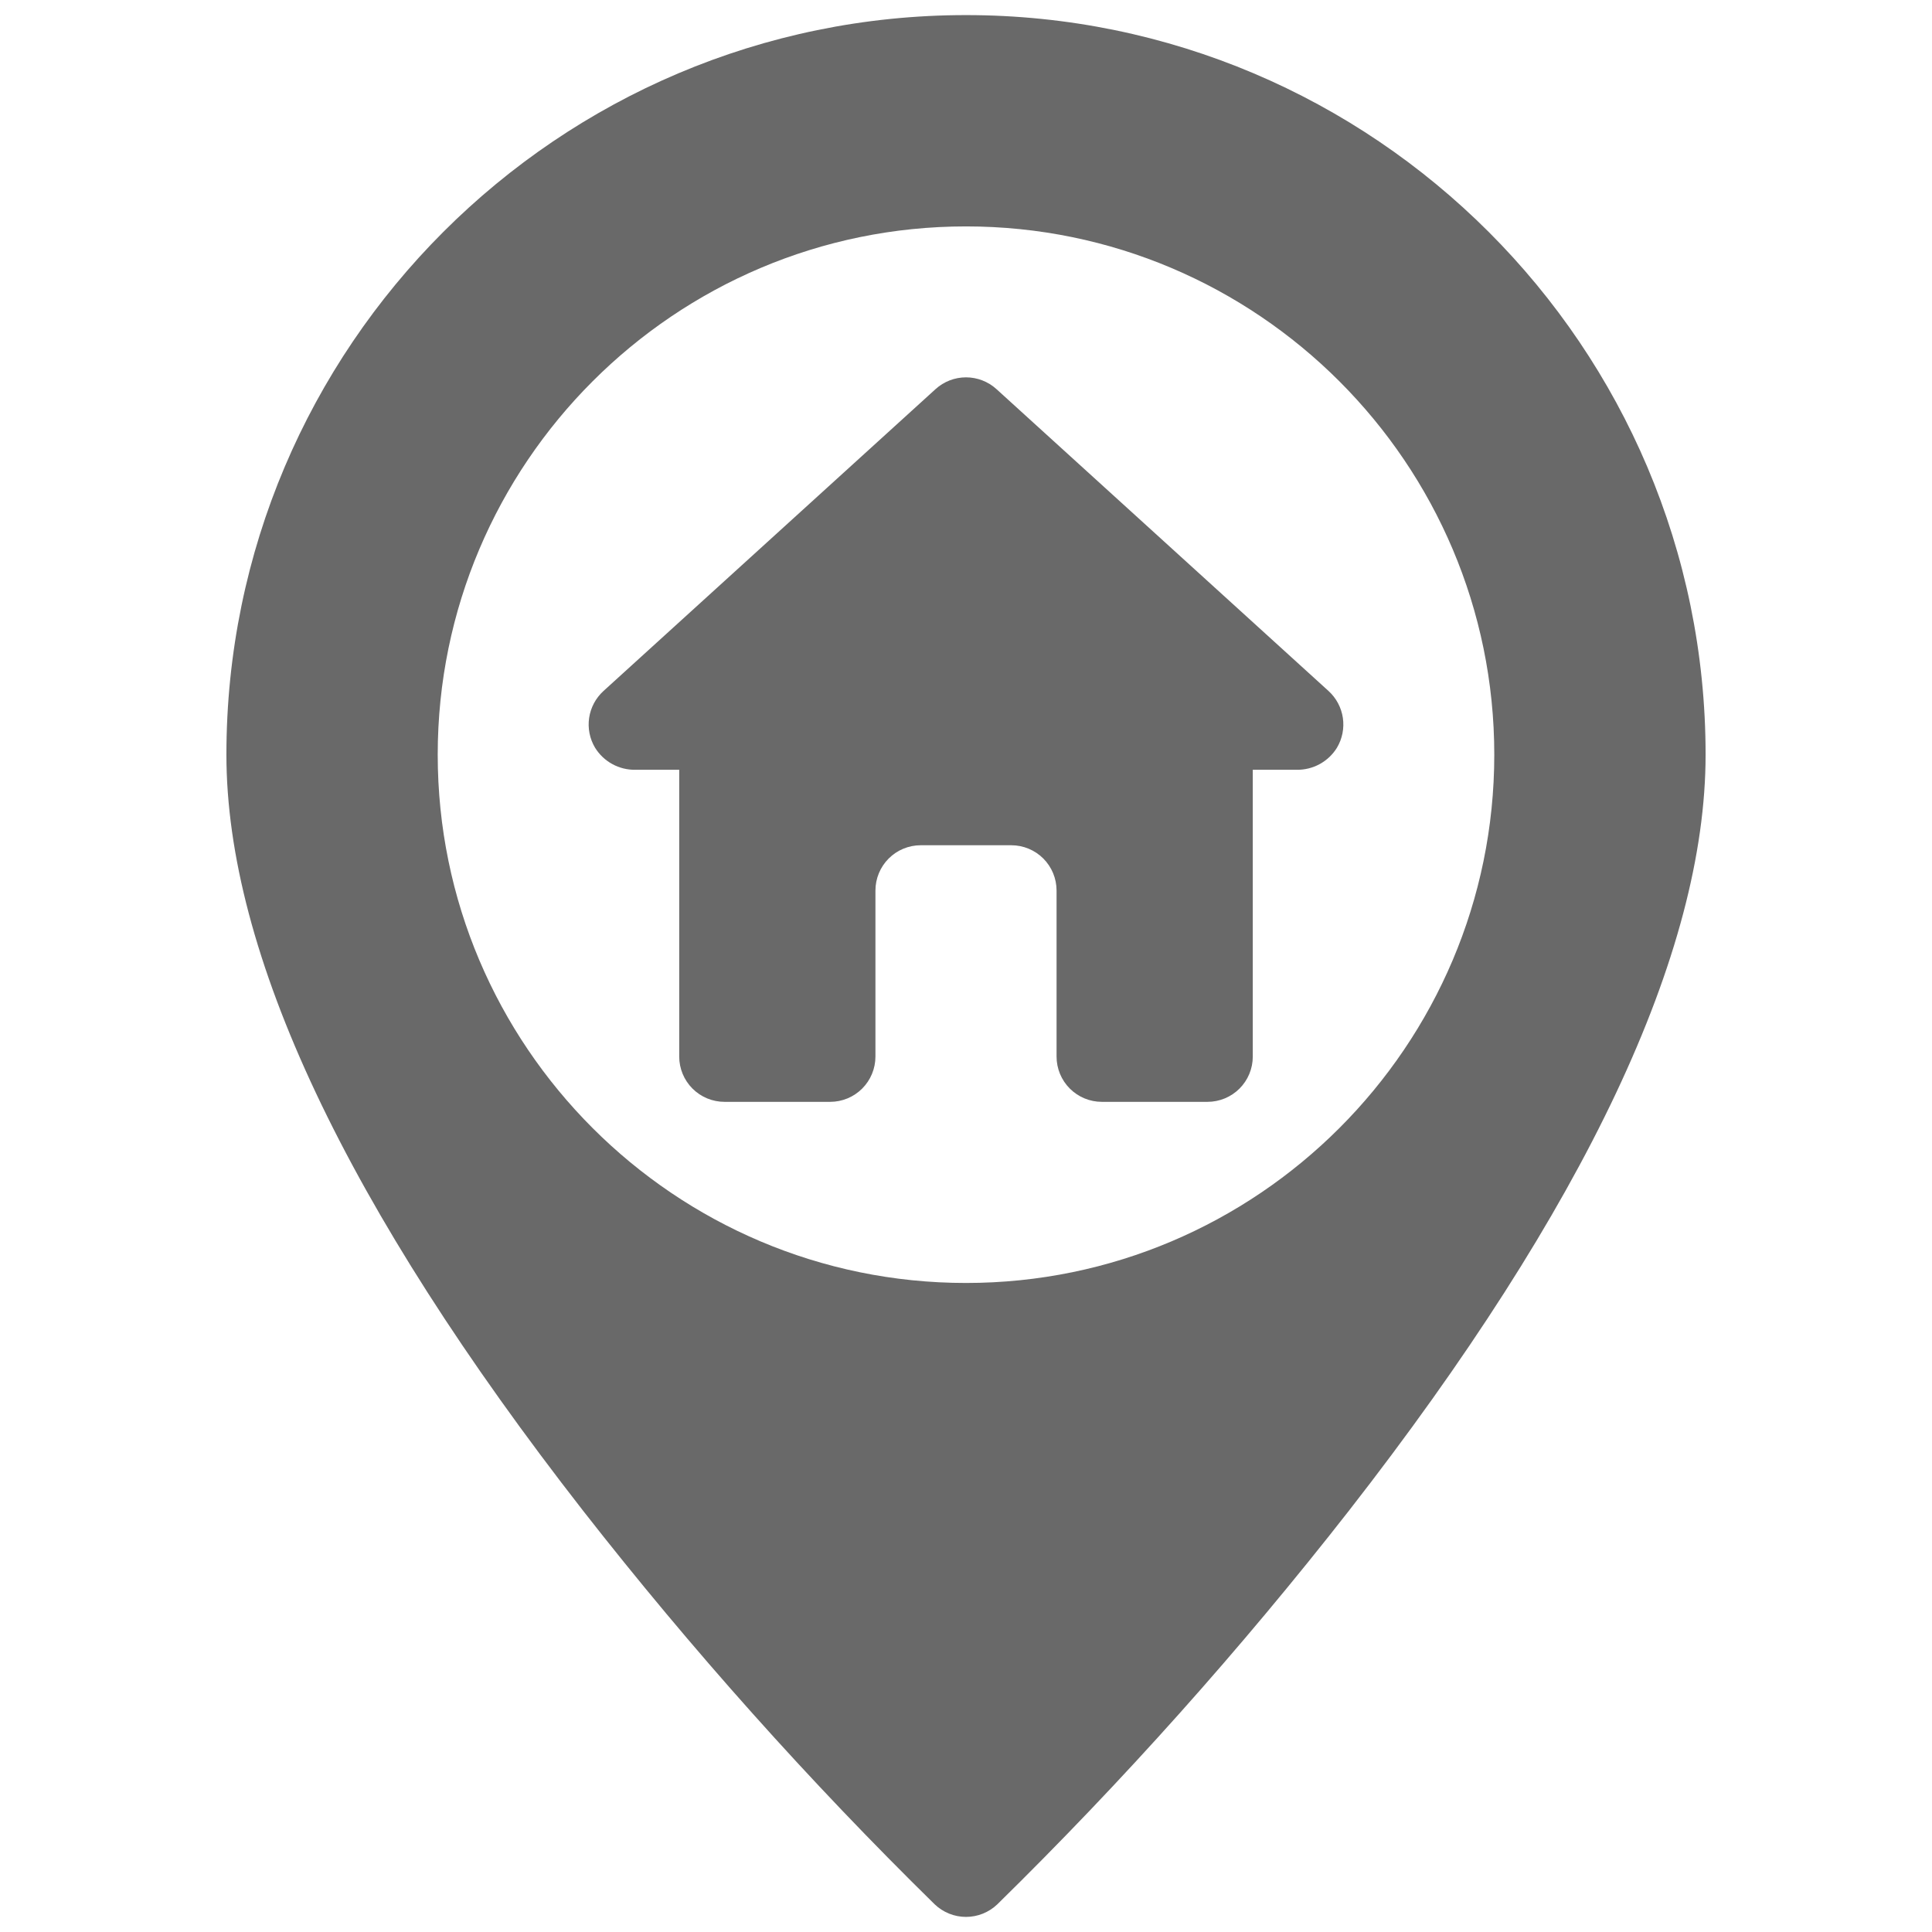
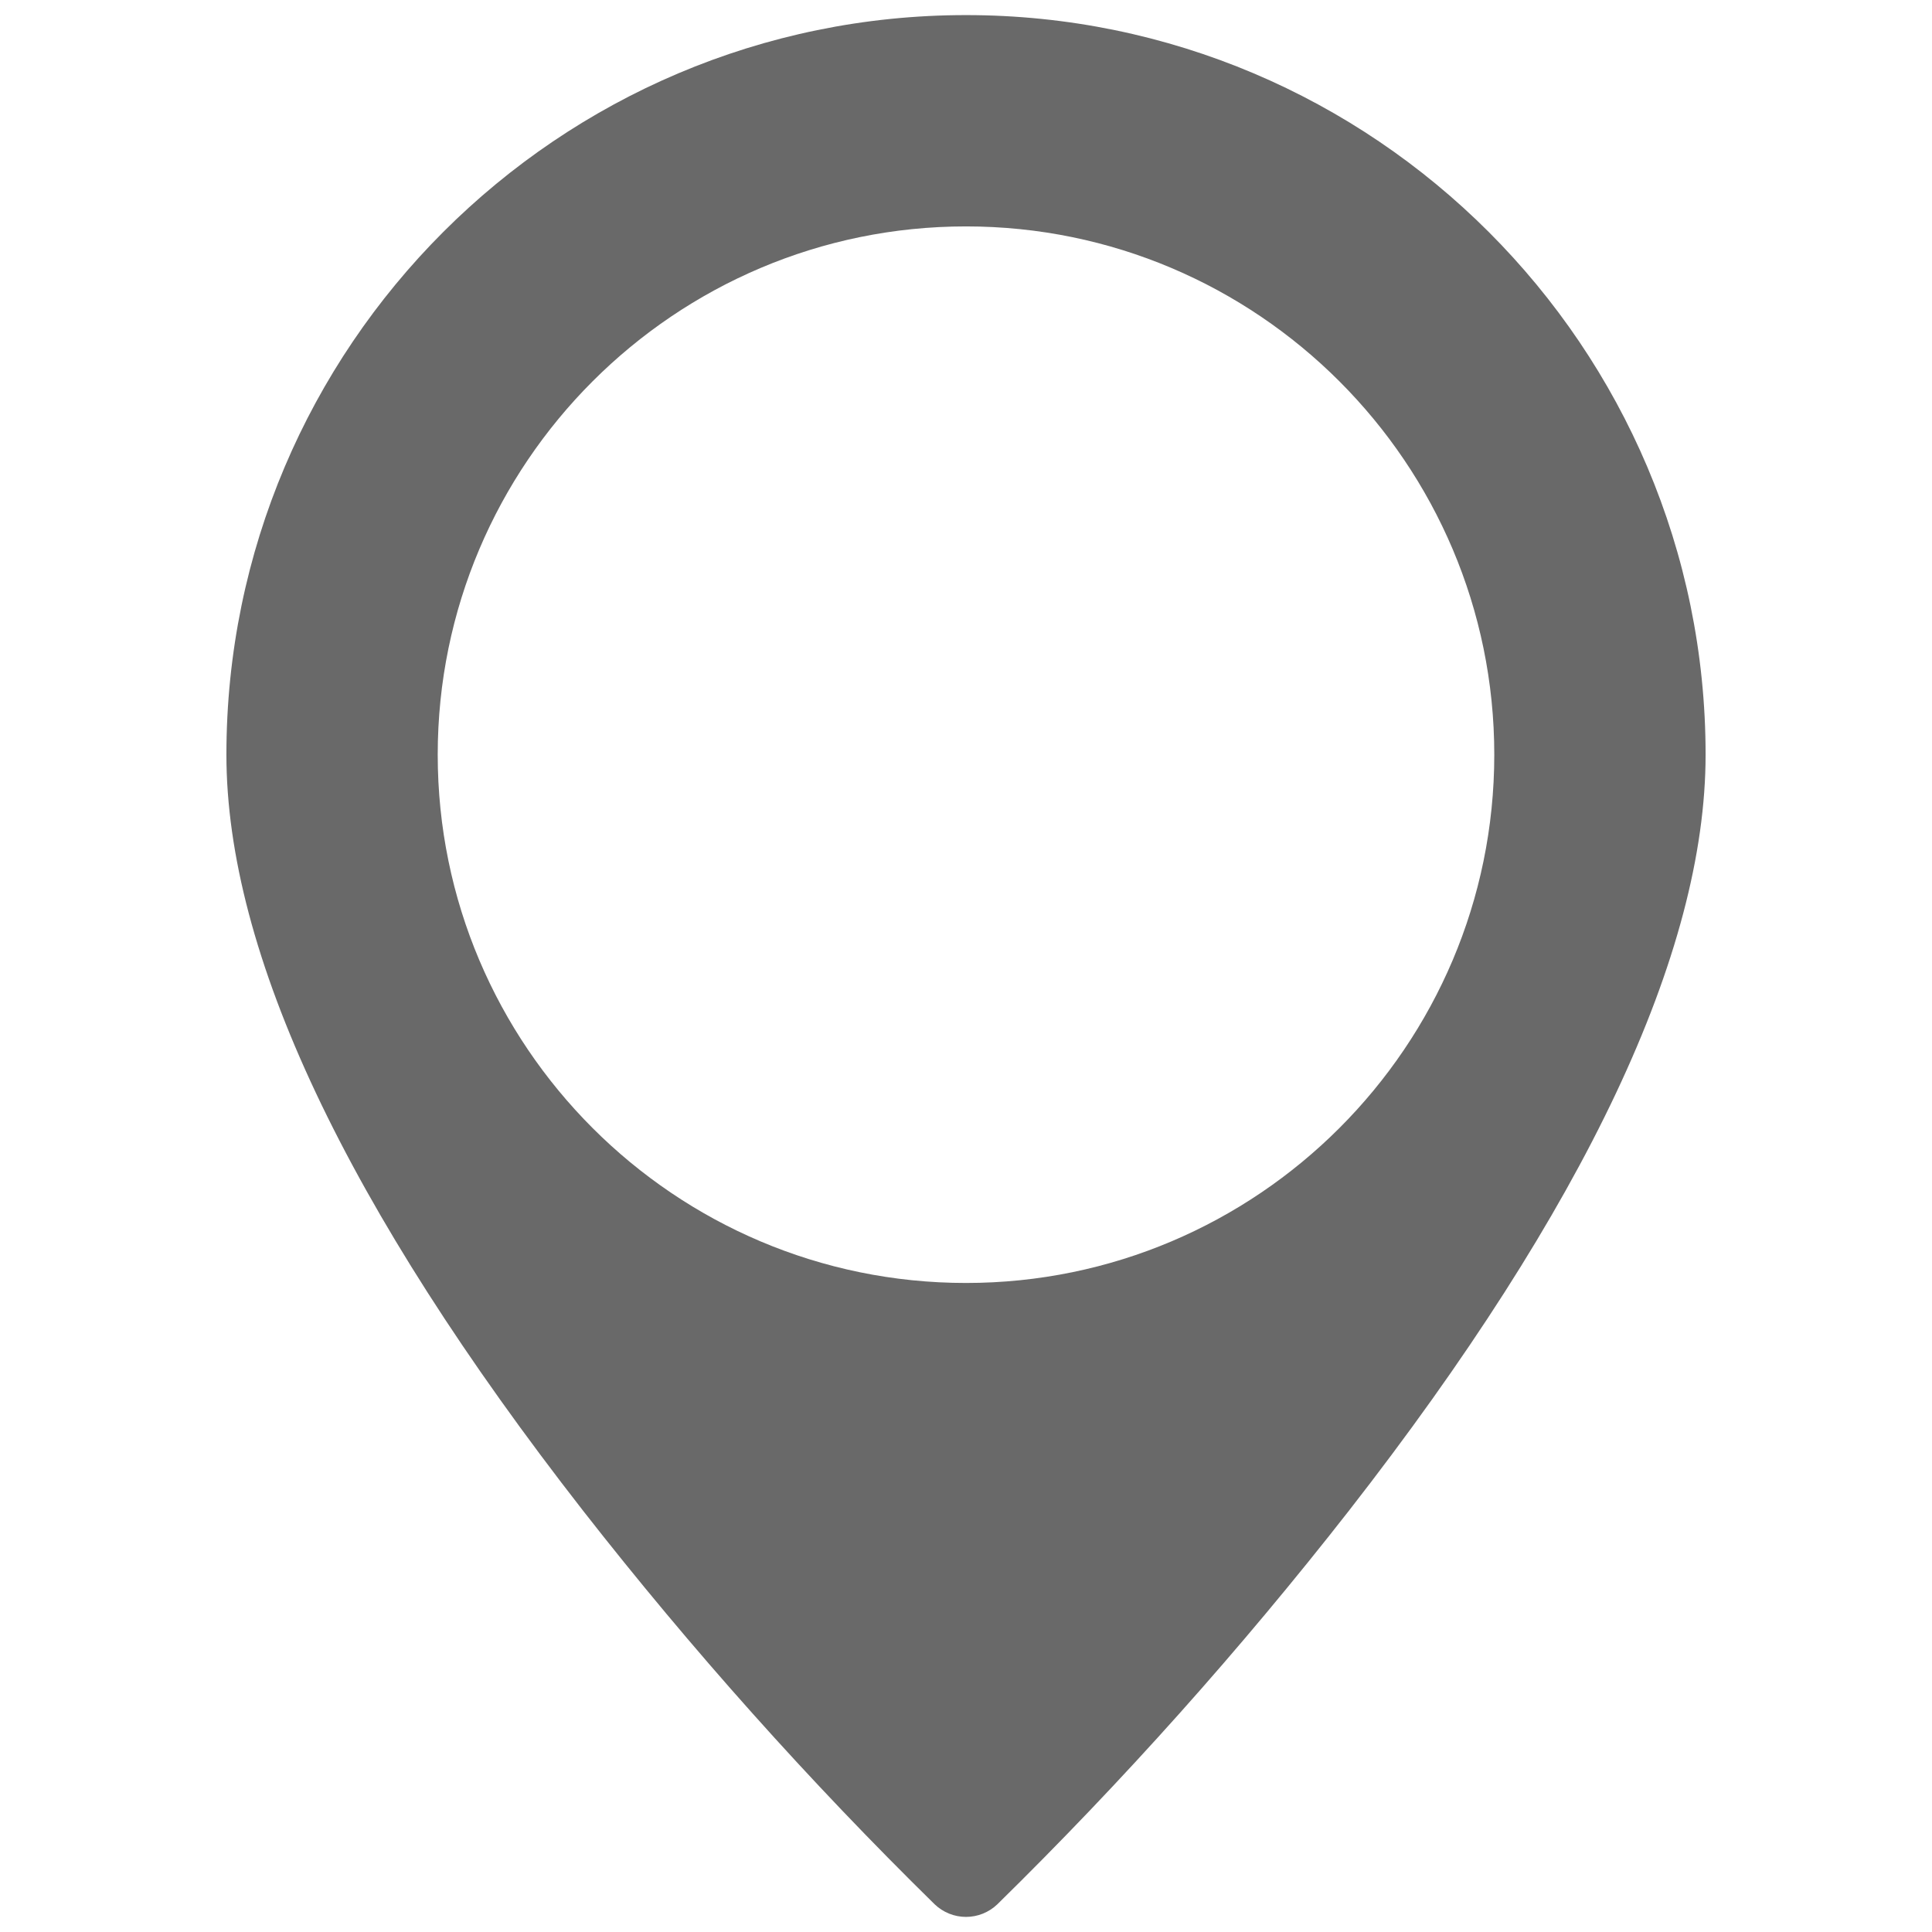
<svg xmlns="http://www.w3.org/2000/svg" width="96" height="96" viewBox="0 0 96 96" fill="none">
  <path d="M48 0.75C27.736 0.75 11.25 17.236 11.25 37.5C11.25 47.344 17.214 59.985 28.976 75.071C34.364 81.965 40.2 88.497 46.445 94.626C46.864 95.026 47.421 95.25 48 95.25C48.579 95.25 49.136 95.026 49.555 94.626C55.8 88.497 61.636 81.965 67.024 75.071C78.786 59.985 84.75 47.344 84.75 37.5C84.75 17.236 68.264 0.75 48 0.75ZM48 63.75C33.525 63.75 21.75 51.975 21.75 37.5C21.75 23.025 33.525 11.25 48 11.25C62.475 11.25 74.25 23.025 74.25 37.5C74.25 51.975 62.475 63.75 48 63.75Z" fill="#696969" />
-   <path d="M66.014 34.335L49.514 19.335C49.099 18.959 48.56 18.75 48 18.75C47.44 18.75 46.901 18.959 46.487 19.335L29.987 34.335C29.602 34.685 29.351 35.157 29.274 35.67C29.198 36.184 29.302 36.709 29.569 37.155C29.779 37.495 30.073 37.774 30.424 37.966C30.774 38.158 31.168 38.256 31.567 38.25H33.75V52.5C33.75 53.097 33.987 53.669 34.409 54.091C34.831 54.513 35.403 54.75 36 54.75H41.25C41.847 54.75 42.419 54.513 42.841 54.091C43.263 53.669 43.5 53.097 43.5 52.5V44.25C43.5 43.653 43.737 43.081 44.159 42.659C44.581 42.237 45.153 42 45.75 42H50.25C50.847 42 51.419 42.237 51.841 42.659C52.263 43.081 52.5 43.653 52.5 44.25V52.5C52.5 53.097 52.737 53.669 53.159 54.091C53.581 54.513 54.153 54.75 54.75 54.75H60C60.597 54.75 61.169 54.513 61.591 54.091C62.013 53.669 62.25 53.097 62.25 52.5V38.25H64.433C64.832 38.256 65.226 38.158 65.577 37.966C65.927 37.774 66.222 37.495 66.432 37.155C66.698 36.709 66.802 36.184 66.726 35.67C66.65 35.157 66.398 34.685 66.014 34.335Z" fill="#696969" />
</svg>